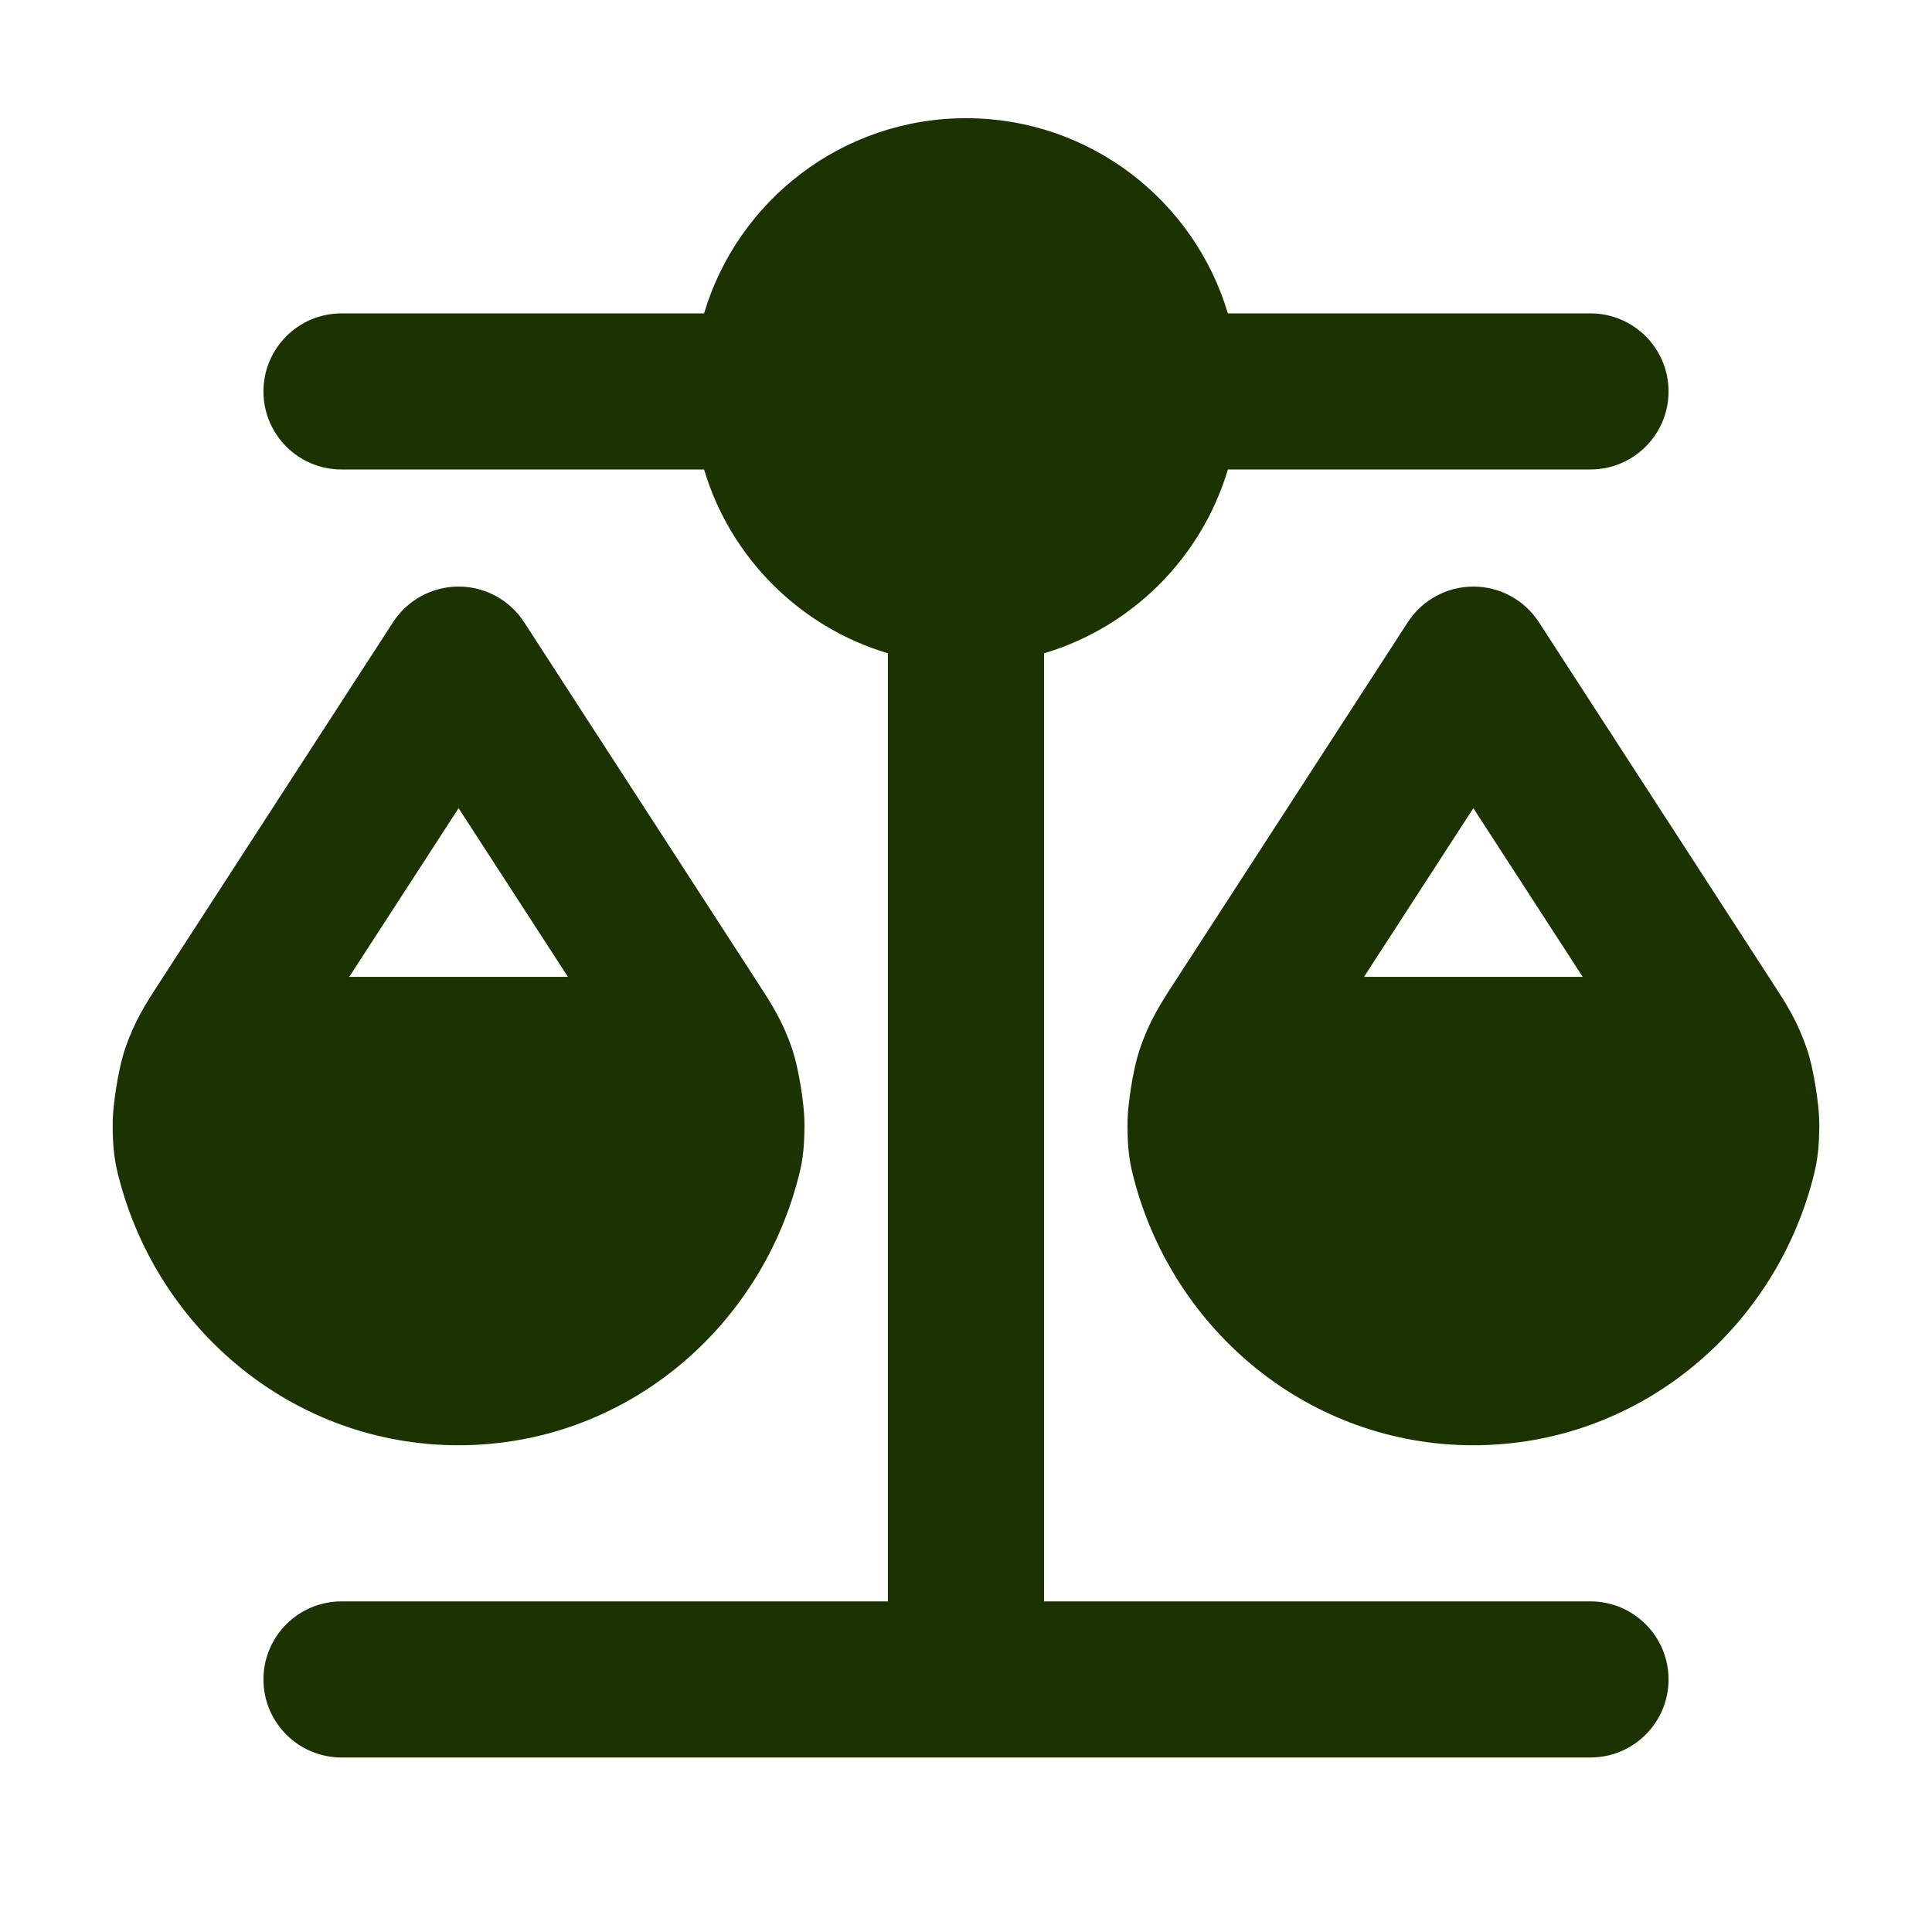
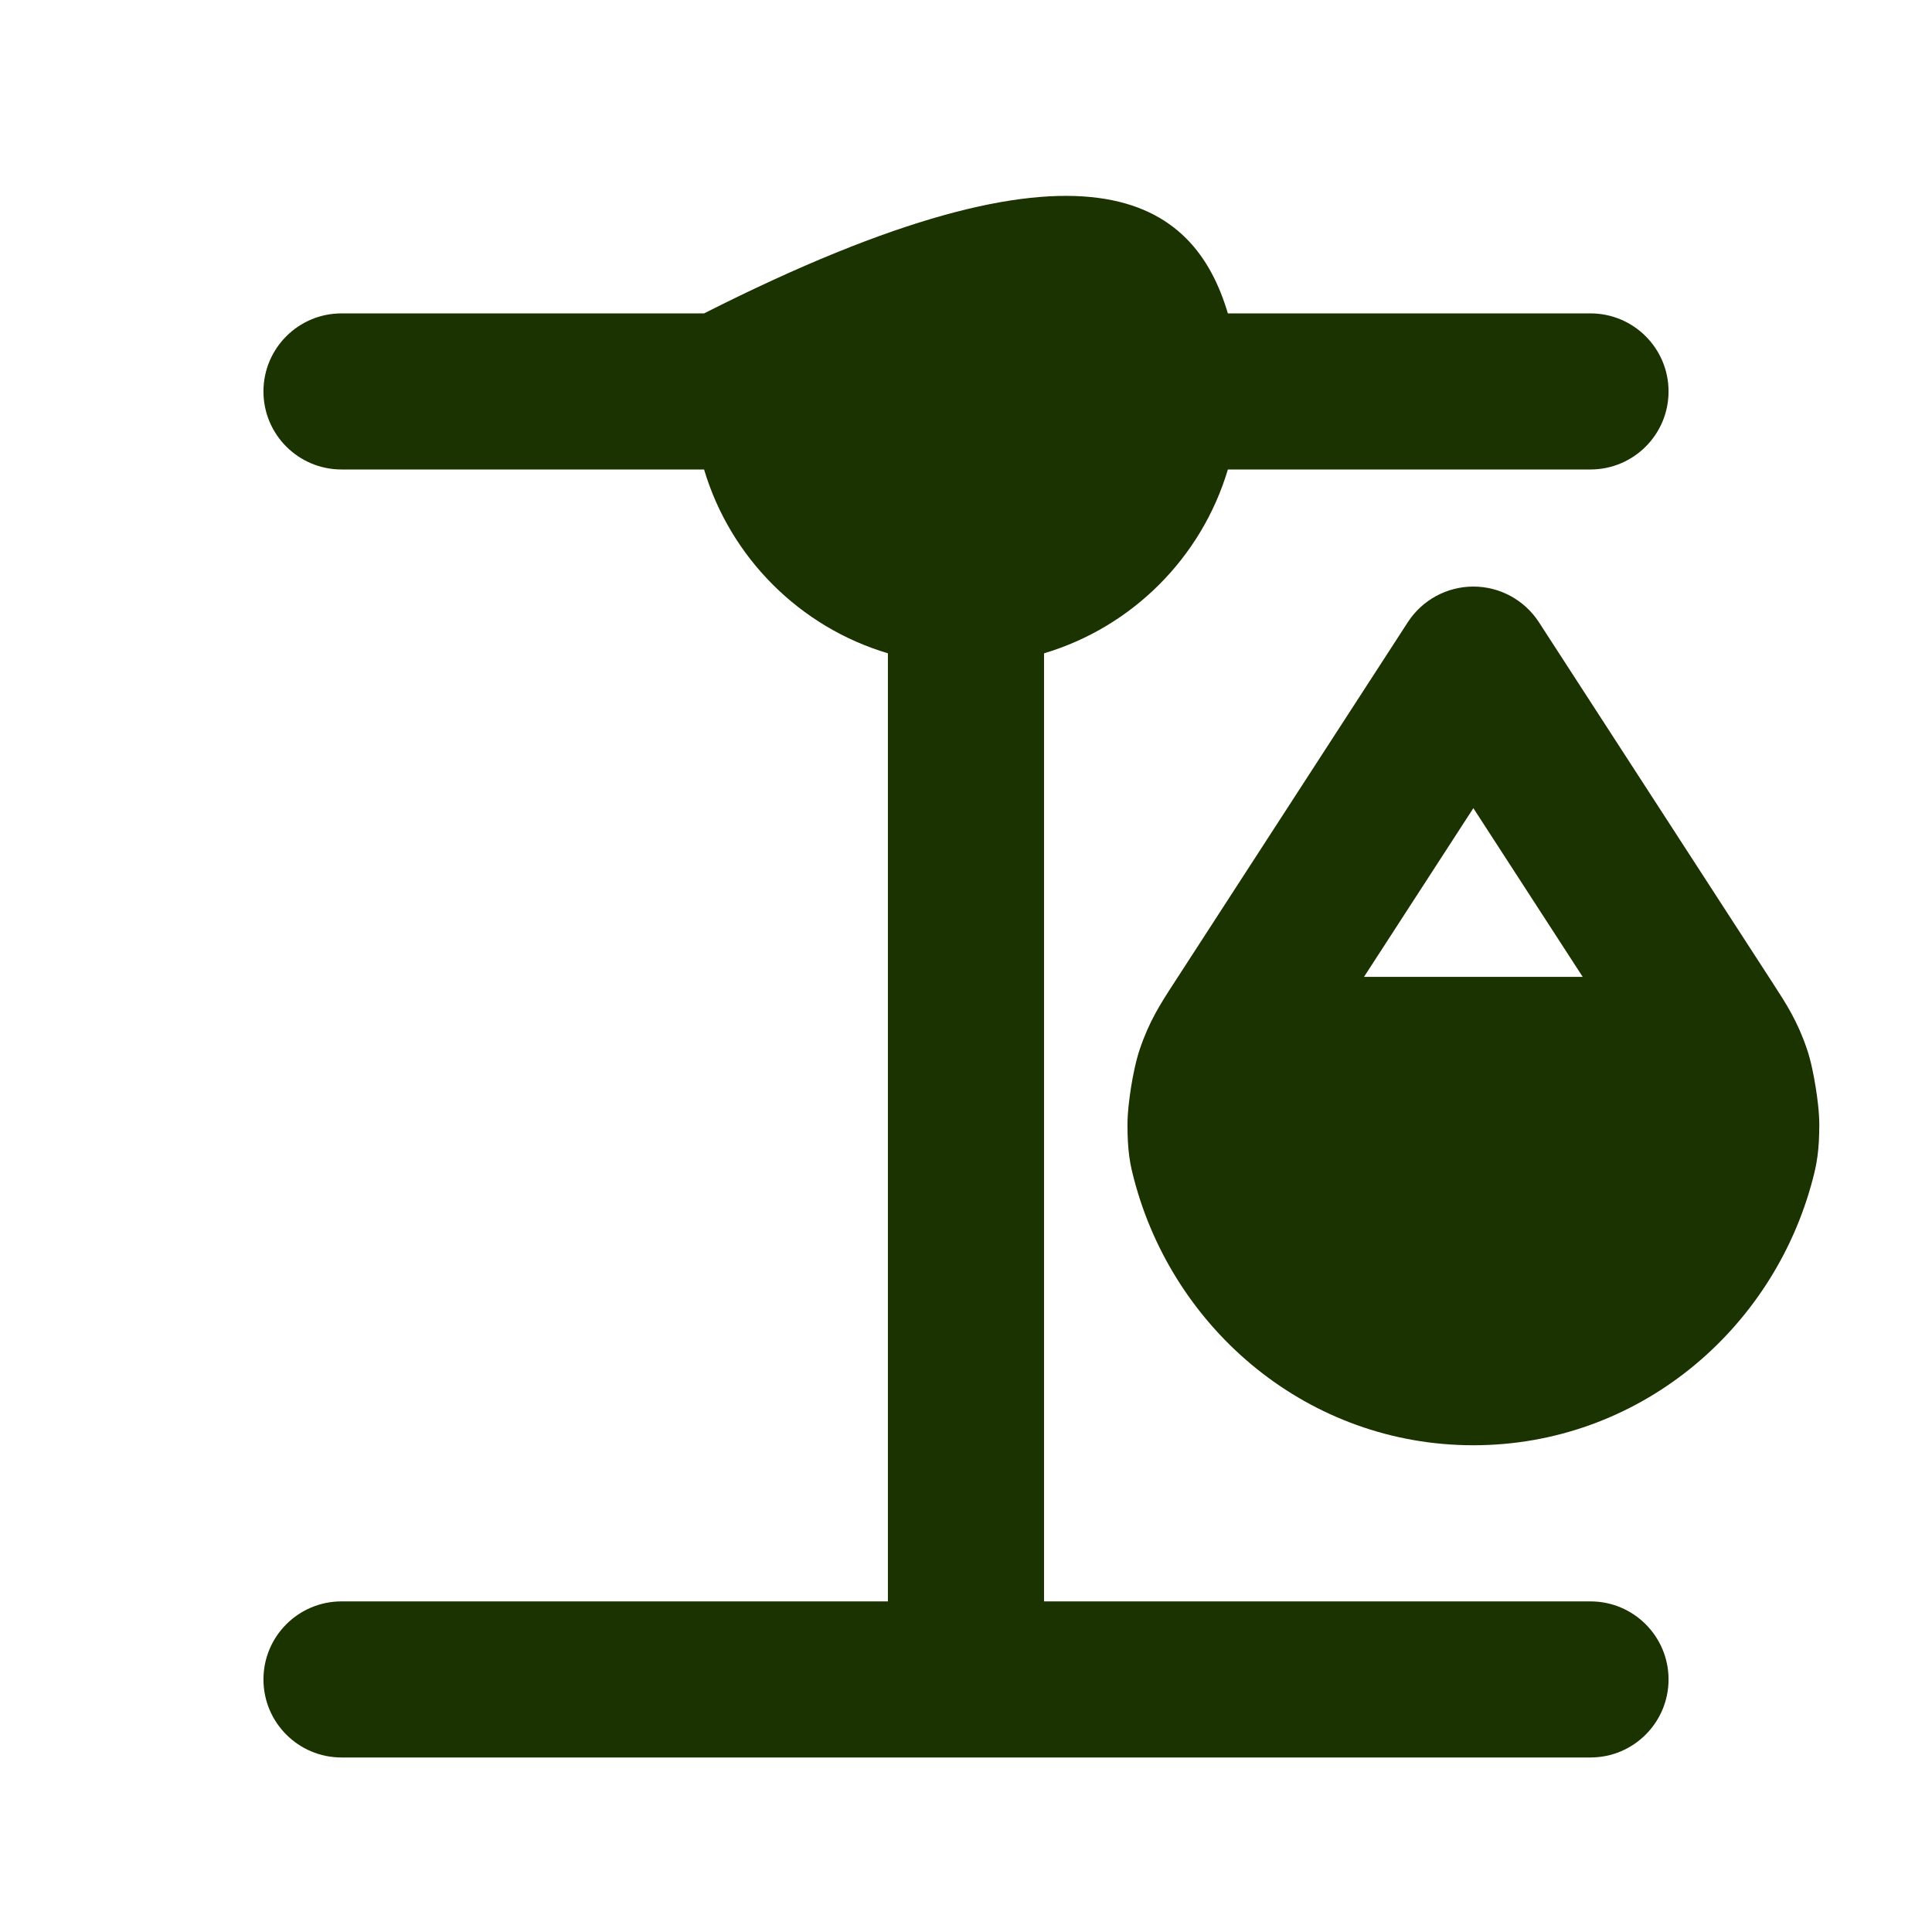
<svg xmlns="http://www.w3.org/2000/svg" width="33" height="33" viewBox="0 0 33 33" fill="none">
-   <path d="M12.026 8.019L5.833 8.019C5.097 8.019 4.5 7.422 4.5 6.686C4.5 5.95 5.097 5.353 5.833 5.353L12.026 5.353C12.6 3.425 14.386 2.019 16.5 2.019C18.614 2.019 20.399 3.425 20.973 5.353L27.166 5.353C27.903 5.353 28.5 5.95 28.5 6.686C28.5 7.422 27.903 8.019 27.166 8.019L20.973 8.019C20.525 9.524 19.338 10.711 17.833 11.159V27.353H27.166C27.903 27.353 28.5 27.95 28.5 28.686C28.5 29.422 27.903 30.019 27.166 30.019L5.833 30.019C5.097 30.019 4.5 29.422 4.5 28.686C4.5 27.95 5.097 27.353 5.833 27.353H15.166V11.159C13.661 10.711 12.474 9.524 12.026 8.019Z" fill="#1A3300" />
-   <path fill-rule="evenodd" clip-rule="evenodd" d="M7.833 10.019C8.285 10.019 8.706 10.248 8.952 10.627L12.957 16.807C13.174 17.141 13.37 17.443 13.531 17.919C13.6 18.125 13.649 18.381 13.679 18.565C13.709 18.749 13.742 19.007 13.741 19.225C13.74 19.414 13.733 19.583 13.711 19.748C13.689 19.914 13.655 20.044 13.634 20.126L13.63 20.138C12.953 22.733 10.635 24.686 7.833 24.686C5.031 24.686 2.713 22.733 2.036 20.138L2.032 20.126C2.011 20.045 1.977 19.914 1.955 19.748C1.933 19.583 1.926 19.414 1.925 19.225C1.923 19.007 1.957 18.749 1.987 18.565C2.017 18.381 2.066 18.125 2.135 17.919C2.296 17.443 2.492 17.141 2.709 16.807L6.714 10.627C6.96 10.248 7.381 10.019 7.833 10.019ZM7.833 13.804L5.965 16.686H9.701L7.833 13.804Z" fill="#1A3300" />
+   <path d="M12.026 8.019L5.833 8.019C5.097 8.019 4.5 7.422 4.5 6.686C4.5 5.95 5.097 5.353 5.833 5.353L12.026 5.353C18.614 2.019 20.399 3.425 20.973 5.353L27.166 5.353C27.903 5.353 28.5 5.95 28.5 6.686C28.5 7.422 27.903 8.019 27.166 8.019L20.973 8.019C20.525 9.524 19.338 10.711 17.833 11.159V27.353H27.166C27.903 27.353 28.5 27.95 28.5 28.686C28.5 29.422 27.903 30.019 27.166 30.019L5.833 30.019C5.097 30.019 4.5 29.422 4.5 28.686C4.5 27.95 5.097 27.353 5.833 27.353H15.166V11.159C13.661 10.711 12.474 9.524 12.026 8.019Z" fill="#1A3300" />
  <path fill-rule="evenodd" clip-rule="evenodd" d="M26.285 10.627C26.039 10.248 25.618 10.019 25.166 10.019C24.714 10.019 24.293 10.248 24.047 10.627L20.042 16.807C19.825 17.141 19.63 17.443 19.469 17.919C19.399 18.125 19.35 18.381 19.32 18.565C19.291 18.749 19.257 19.007 19.258 19.225C19.259 19.414 19.266 19.583 19.288 19.748C19.31 19.914 19.345 20.045 19.366 20.126L19.369 20.138C20.047 22.733 22.364 24.686 25.166 24.686C27.968 24.686 30.286 22.733 30.964 20.138L30.967 20.126C30.988 20.045 31.022 19.914 31.044 19.748C31.067 19.583 31.073 19.414 31.075 19.225C31.076 19.007 31.042 18.749 31.012 18.565C30.983 18.381 30.934 18.125 30.864 17.919C30.703 17.443 30.507 17.141 30.29 16.807L26.285 10.627ZM23.298 16.686L25.166 13.804L27.034 16.686H23.298Z" fill="#1A3300" />
</svg>